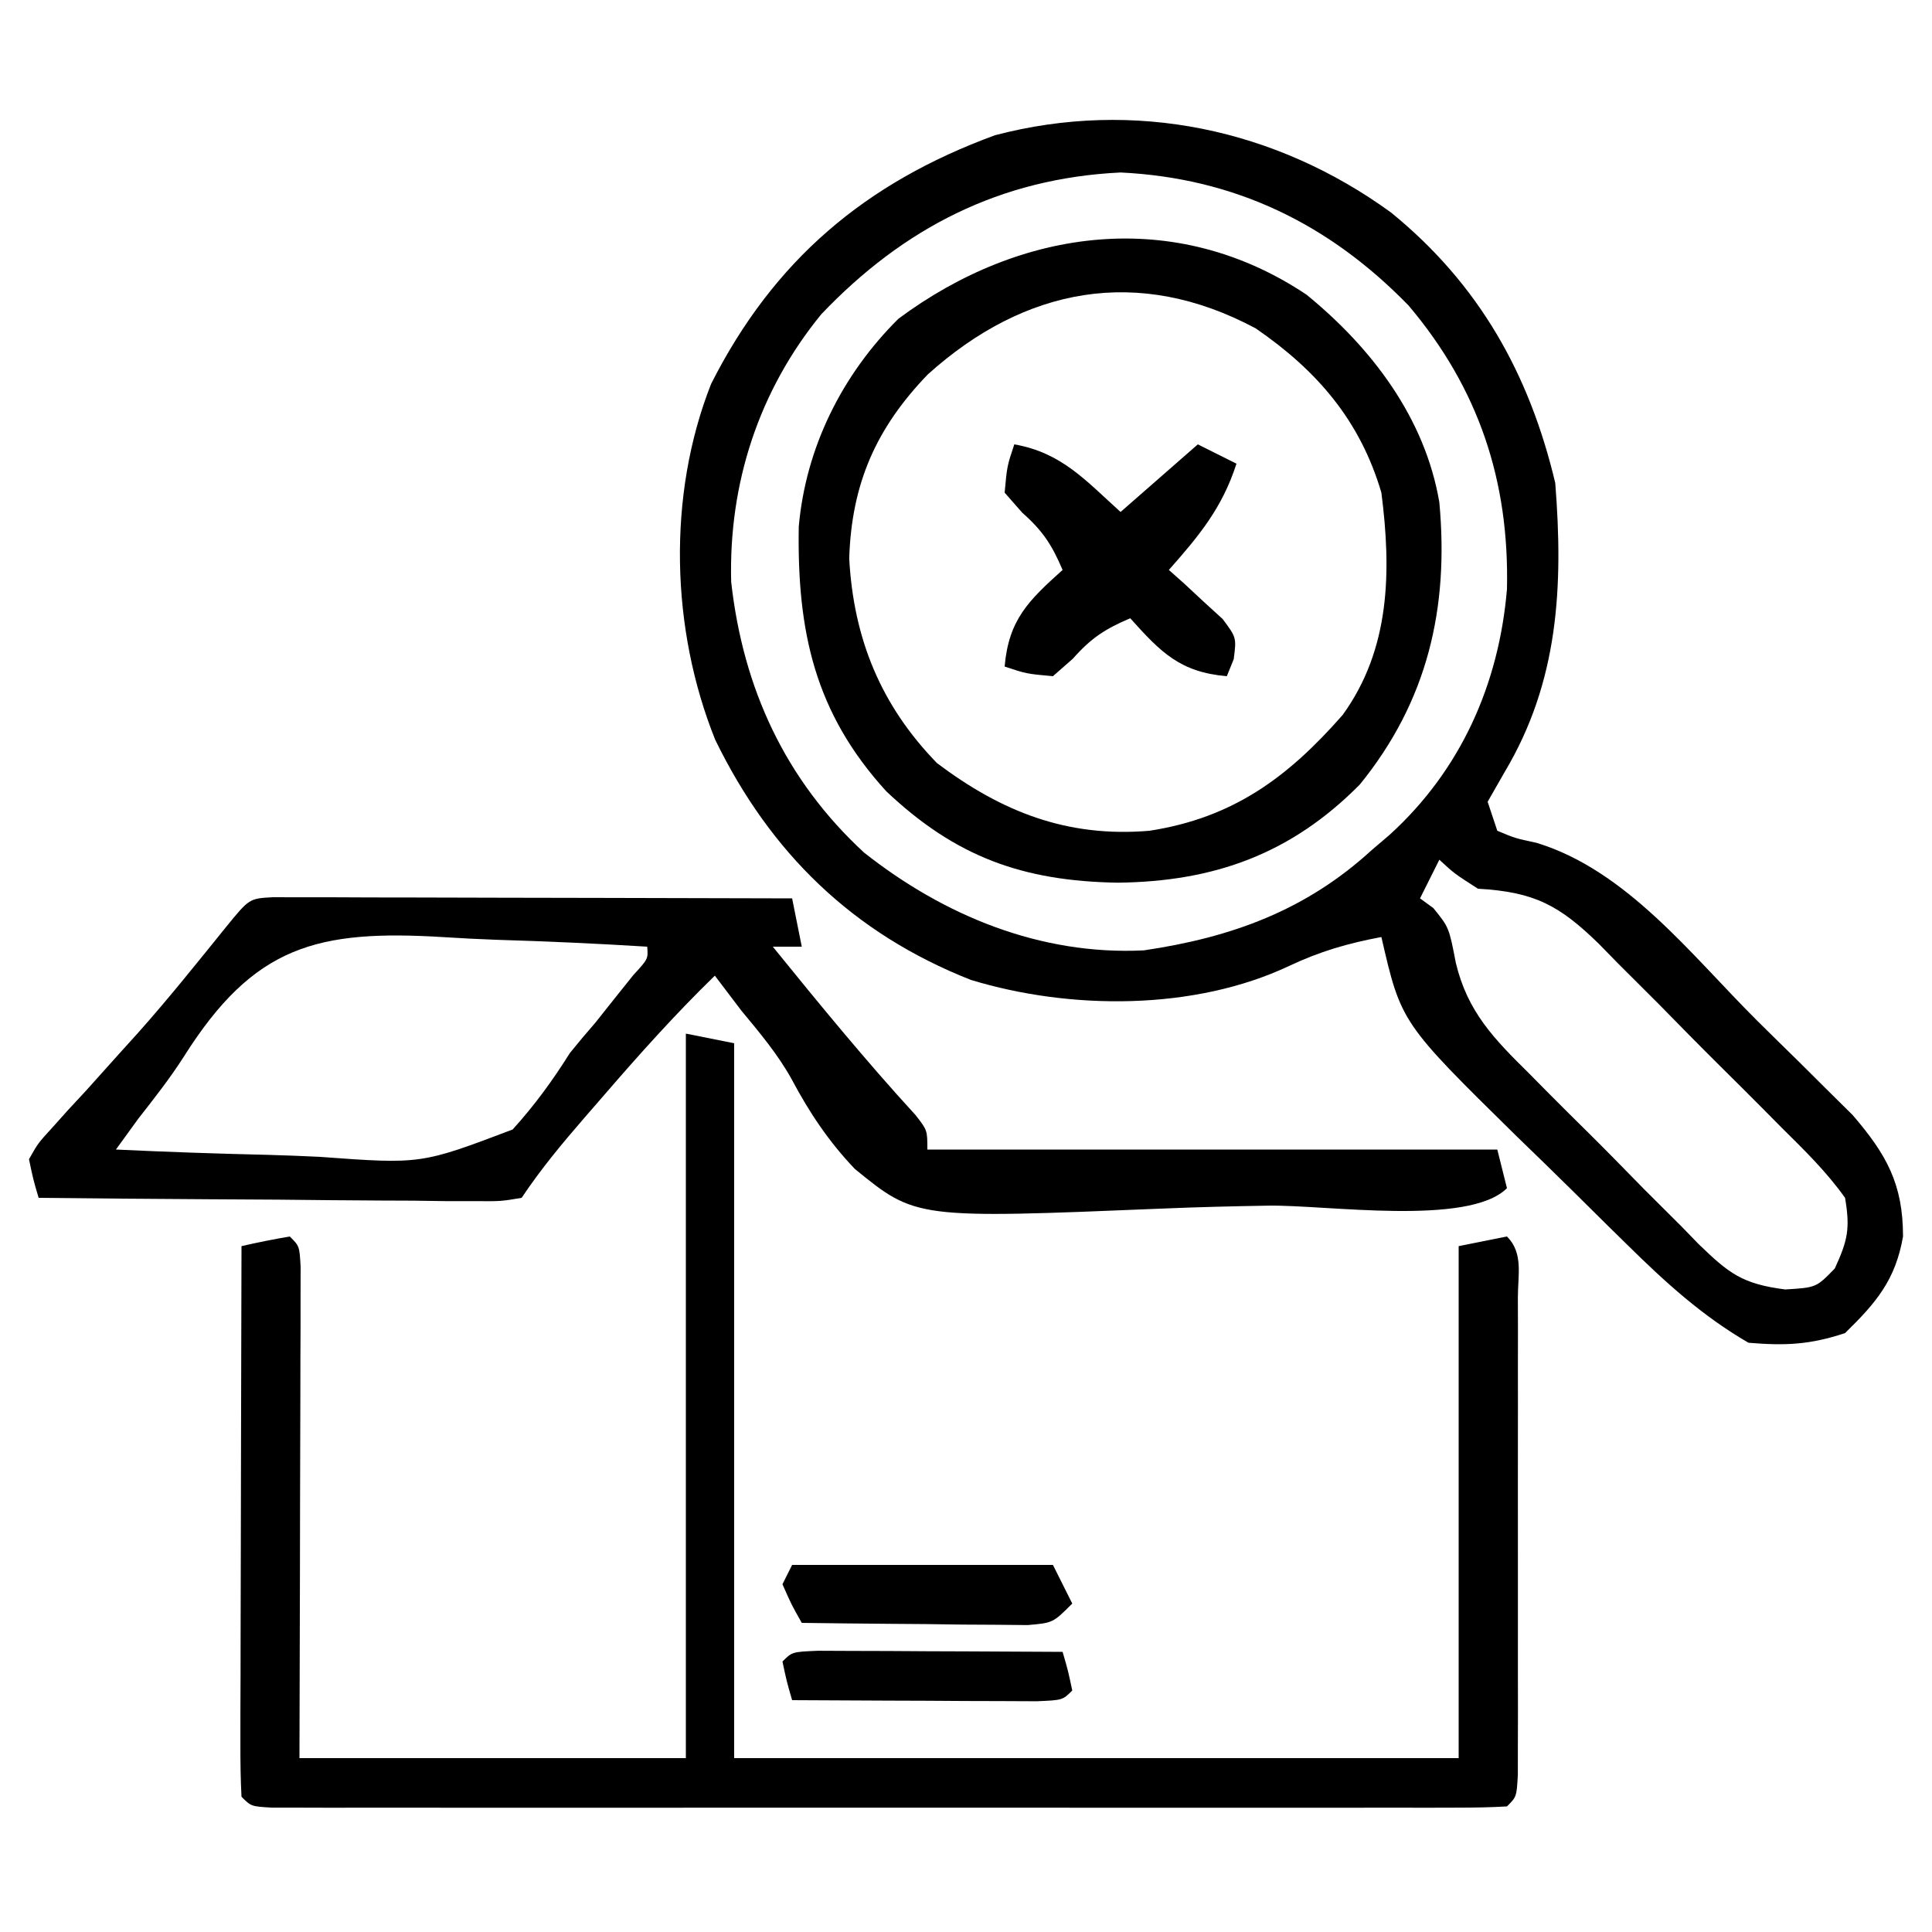
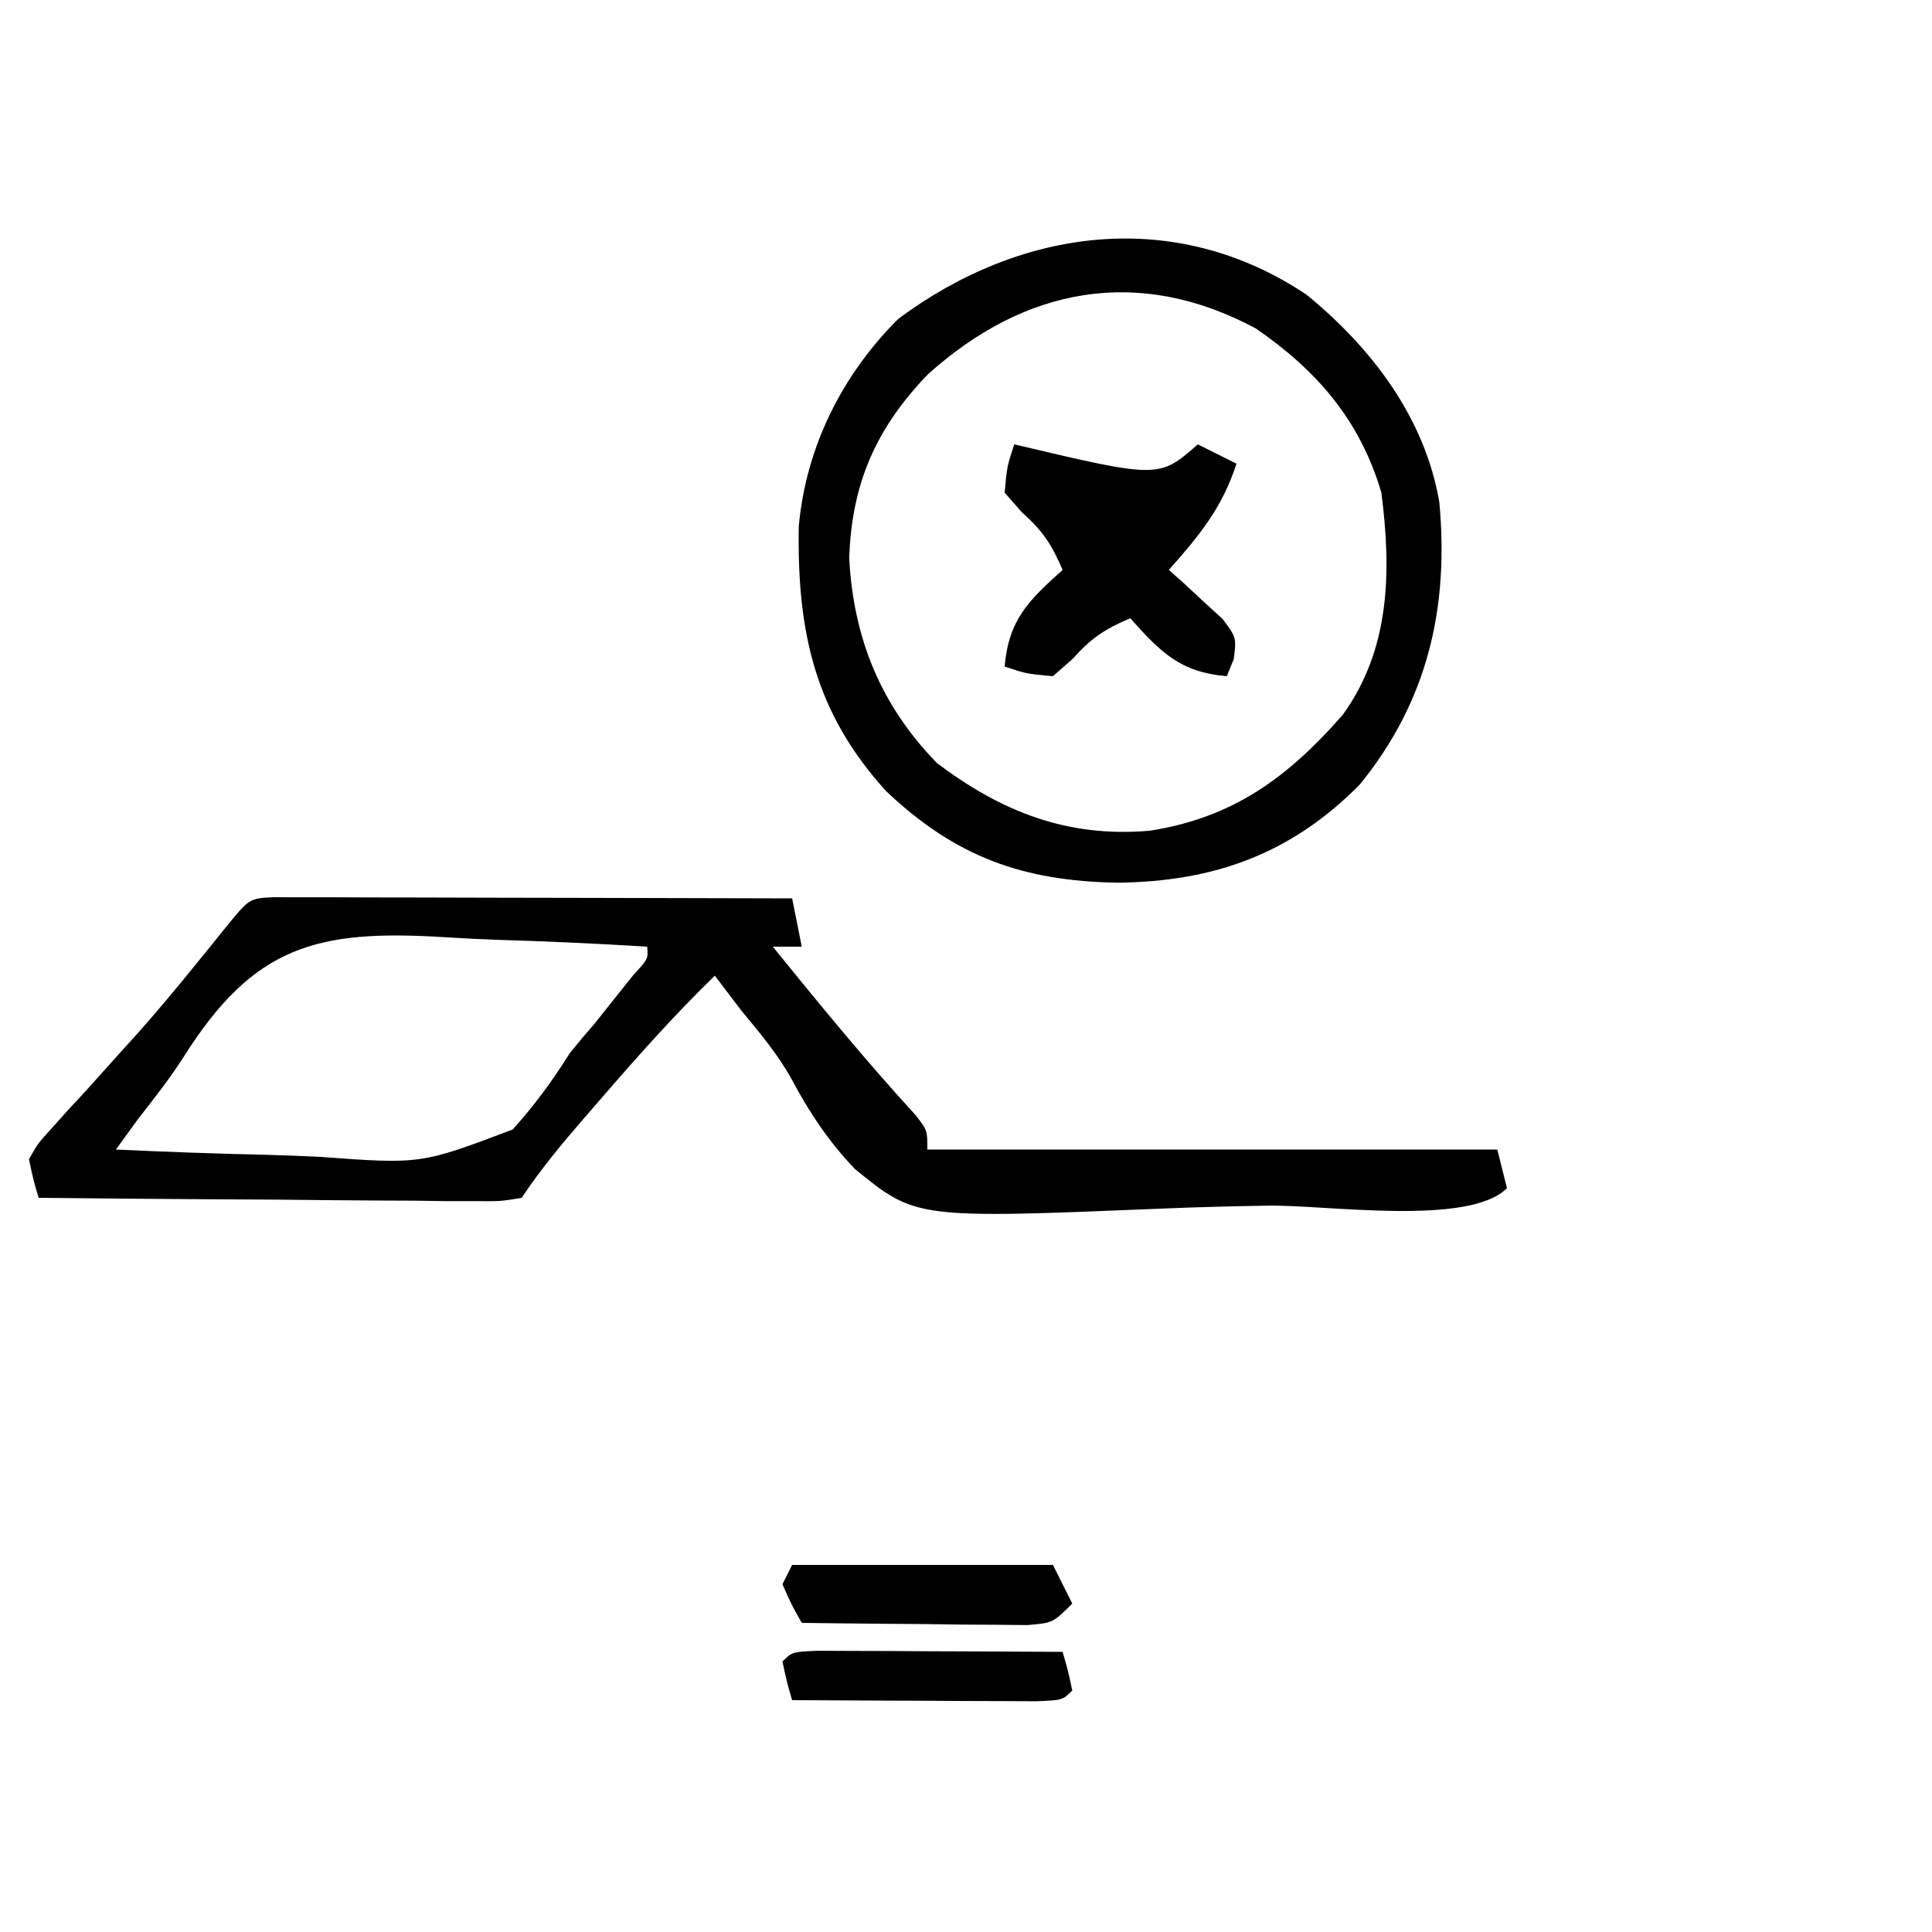
<svg xmlns="http://www.w3.org/2000/svg" version="1.1" width="200" height="200">
-   <path d="M0 0 C9.074 7.388 14.306 16.647 17 28 C17.841 38.709 17.356 48.555 11.75 57.938 C11.172 58.948 10.595 59.959 10 61 C10.33 61.99 10.66 62.98 11 64 C12.837 64.772 12.837 64.772 15.062 65.25 C24.385 68.09 31.095 76.882 37.838 83.598 C39.321 85.071 40.813 86.532 42.307 87.994 C43.264 88.945 44.22 89.896 45.176 90.848 C46.031 91.693 46.886 92.539 47.767 93.41 C51.292 97.499 53 100.566 53 106 C52.223 110.497 50.232 112.845 47 116 C43.381 117.206 40.808 117.323 37 117 C32.188 114.211 28.362 110.709 24.43 106.836 C23.826 106.244 23.223 105.652 22.601 105.042 C21.333 103.792 20.067 102.54 18.804 101.285 C16.887 99.387 14.95 97.512 13.012 95.637 C1.041 83.867 1.041 83.867 -1 75 C-4.468 75.65 -7.369 76.49 -10.562 78 C-20.362 82.619 -33.19 82.579 -43.5 79.438 C-55.72 74.621 -64.256 66.283 -69.957 54.59 C-74.563 43.152 -74.945 29.291 -70.387 17.742 C-63.903 4.92 -54.407 -3.084 -41 -8 C-26.575 -11.792 -11.908 -8.66 0 0 Z M-58.988 10.539 C-65.458 18.454 -68.574 28.062 -68.309 38.23 C-67.08 49.257 -62.712 58.726 -54.559 66.254 C-46.281 72.796 -36.296 76.905 -25.602 76.383 C-16.493 75.043 -8.807 72.236 -2 66 C-1.385 65.475 -0.77 64.951 -0.137 64.41 C7.211 57.723 11.164 48.857 12 39 C12.259 27.799 9.069 18.204 1.812 9.625 C-6.394 1.189 -16.136 -3.572 -27.996 -4.145 C-40.476 -3.544 -50.489 1.61 -58.988 10.539 Z M5 67 C4.34 68.32 3.68 69.64 3 71 C3.454 71.33 3.908 71.66 4.375 72 C6 74 6 74 6.708 77.68 C7.913 82.732 10.664 85.55 14.293 89.125 C15.229 90.074 15.229 90.074 16.185 91.041 C17.501 92.366 18.825 93.684 20.156 94.994 C22.187 97 24.181 99.038 26.174 101.082 C27.461 102.369 28.751 103.655 30.043 104.938 C30.635 105.547 31.227 106.156 31.837 106.784 C34.971 109.815 36.35 110.918 40.814 111.484 C44.018 111.288 44.018 111.288 45.938 109.312 C47.276 106.399 47.54 105.195 47 102 C45.098 99.319 42.797 97.073 40.465 94.766 C39.793 94.087 39.122 93.408 38.43 92.709 C37.006 91.278 35.576 89.852 34.14 88.433 C31.951 86.263 29.792 84.065 27.635 81.863 C26.247 80.475 24.857 79.088 23.465 77.703 C22.823 77.046 22.181 76.389 21.52 75.711 C17.444 71.739 14.876 70.33 9 70 C6.562 68.438 6.562 68.438 5 67 Z " fill="#000000" transform="translate(144,22)" />
-   <path d="M0 0 C2.475 0.495 2.475 0.495 5 1 C5 25.42 5 49.84 5 75 C29.75 75 54.5 75 80 75 C80 57.51 80 40.02 80 22 C81.65 21.67 83.3 21.34 85 21 C86.718 22.718 86.128 24.986 86.129 27.33 C86.133 28.468 86.136 29.606 86.139 30.778 C86.136 32.636 86.136 32.636 86.133 34.531 C86.134 35.793 86.135 37.054 86.136 38.354 C86.136 41.027 86.135 43.7 86.13 46.374 C86.125 49.807 86.128 53.241 86.134 56.674 C86.138 59.939 86.135 63.204 86.133 66.469 C86.135 67.707 86.137 68.946 86.139 70.222 C86.134 71.929 86.134 71.929 86.129 73.67 C86.129 74.677 86.128 75.685 86.127 76.723 C86 79 86 79 85 80 C83.319 80.098 81.635 80.126 79.951 80.127 C78.311 80.131 78.311 80.131 76.637 80.136 C75.426 80.134 74.216 80.131 72.969 80.129 C71.702 80.131 70.436 80.133 69.131 80.135 C65.647 80.139 62.164 80.137 58.681 80.134 C55.043 80.132 51.405 80.134 47.768 80.136 C41.658 80.138 35.548 80.135 29.438 80.13 C22.364 80.125 15.29 80.127 8.216 80.132 C2.153 80.137 -3.909 80.137 -9.972 80.135 C-13.598 80.133 -17.224 80.133 -20.849 80.136 C-24.889 80.14 -28.929 80.135 -32.969 80.129 C-34.179 80.131 -35.39 80.133 -36.637 80.136 C-37.73 80.133 -38.824 80.13 -39.951 80.127 C-40.908 80.127 -41.864 80.126 -42.849 80.126 C-45 80 -45 80 -46 79 C-46.094 77.22 -46.117 75.436 -46.114 73.654 C-46.113 72.513 -46.113 71.372 -46.113 70.196 C-46.108 68.955 -46.103 67.713 -46.098 66.434 C-46.096 65.17 -46.095 63.906 -46.093 62.604 C-46.089 59.239 -46.08 55.874 -46.069 52.508 C-46.058 49.077 -46.054 45.645 -46.049 42.213 C-46.038 35.475 -46.021 28.738 -46 22 C-44.344 21.618 -42.675 21.286 -41 21 C-40 22 -40 22 -39.88 24.132 C-39.882 25.072 -39.884 26.011 -39.886 26.979 C-39.887 28.04 -39.887 29.101 -39.887 30.194 C-39.892 31.348 -39.897 32.502 -39.902 33.691 C-39.904 34.866 -39.905 36.041 -39.907 37.252 C-39.912 41.022 -39.925 44.792 -39.938 48.562 C-39.943 51.111 -39.947 53.66 -39.951 56.209 C-39.961 62.473 -39.981 68.736 -40 75 C-26.8 75 -13.6 75 0 75 C0 50.25 0 25.5 0 0 Z " fill="#000000" transform="translate(71,107)" />
  <path d="M0 0 C0.993 0.002 1.985 0.004 3.008 0.007 C4.129 0.007 5.25 0.007 6.405 0.007 C8.235 0.015 8.235 0.015 10.101 0.023 C11.964 0.025 11.964 0.025 13.864 0.027 C17.17 0.032 20.476 0.041 23.782 0.052 C27.153 0.062 30.525 0.066 33.896 0.071 C40.516 0.082 47.135 0.099 53.754 0.12 C54.249 2.595 54.249 2.595 54.754 5.12 C53.764 5.12 52.774 5.12 51.754 5.12 C56.561 11.05 61.379 16.933 66.539 22.562 C67.754 24.12 67.754 24.12 67.754 26.12 C87.224 26.12 106.694 26.12 126.754 26.12 C127.084 27.44 127.414 28.76 127.754 30.12 C123.782 34.092 109.022 31.829 103.042 31.928 C99.39 31.989 95.743 32.077 92.093 32.231 C66.563 33.283 66.563 33.283 60.245 28.126 C57.557 25.312 55.534 22.283 53.712 18.853 C52.271 16.248 50.397 14.032 48.504 11.745 C47.583 10.54 46.665 9.333 45.754 8.12 C41.621 12.136 37.828 16.383 34.066 20.745 C33.486 21.413 32.905 22.081 32.307 22.769 C29.948 25.495 27.758 28.114 25.754 31.12 C23.615 31.481 23.615 31.481 20.937 31.461 C19.936 31.461 18.935 31.46 17.904 31.46 C16.821 31.445 15.737 31.429 14.621 31.413 C12.96 31.407 12.96 31.407 11.266 31.4 C7.72 31.384 4.175 31.346 0.629 31.308 C-1.771 31.293 -4.171 31.279 -6.57 31.267 C-12.463 31.234 -18.354 31.183 -24.246 31.12 C-24.805 29.224 -24.805 29.224 -25.246 27.12 C-24.309 25.464 -24.309 25.464 -22.817 23.835 C-22.272 23.227 -21.728 22.619 -21.167 21.992 C-20.574 21.354 -19.982 20.715 -19.371 20.058 C-18.169 18.722 -16.969 17.384 -15.77 16.046 C-14.874 15.055 -14.874 15.055 -13.96 14.045 C-10.8 10.497 -7.842 6.791 -4.856 3.097 C-2.44 0.131 -2.44 0.131 0 0 Z M-9.2 16.479 C-10.64 18.738 -12.284 20.823 -13.934 22.933 C-14.697 23.985 -15.46 25.037 -16.246 26.12 C-11 26.369 -5.756 26.55 -0.505 26.67 C1.277 26.72 3.059 26.788 4.839 26.875 C15.33 27.645 15.33 27.645 24.824 24.045 C27.108 21.521 28.946 18.999 30.754 16.12 C31.612 15.063 32.485 14.016 33.383 12.991 C34.34 11.787 34.34 11.787 35.316 10.558 C35.978 9.731 36.639 8.905 37.32 8.054 C38.853 6.388 38.853 6.388 38.754 5.12 C33.544 4.796 28.34 4.562 23.123 4.406 C21.354 4.341 19.585 4.253 17.819 4.14 C4.561 3.311 -1.96 5.017 -9.2 16.479 Z " fill="#000000" transform="translate(28.246,92.88)" />
  <path d="M0 0 C6.761 5.516 12.268 12.772 13.746 21.492 C14.754 32.438 12.532 42.074 5.512 50.707 C-1.575 57.872 -9.534 60.761 -19.566 60.867 C-29.398 60.702 -36.335 58.188 -43.5 51.414 C-50.916 43.287 -52.751 34.853 -52.566 23.996 C-51.836 15.81 -48.088 8.289 -42.254 2.492 C-29.552 -6.956 -13.596 -9.096 0 0 Z M-39.203 8.246 C-44.561 13.806 -47.095 19.551 -47.344 27.293 C-46.897 35.584 -44.083 42.502 -38.254 48.492 C-31.547 53.541 -24.767 56.214 -16.254 55.492 C-7.623 54.151 -1.96 50 3.746 43.492 C8.678 36.666 8.79 28.623 7.746 20.492 C5.543 13.019 1.102 7.863 -5.254 3.492 C-17.424 -3.027 -29.182 -0.771 -39.203 8.246 Z " fill="#000000" transform="translate(135.254,30.508)" />
-   <path d="M0 0 C4.89 0.855 7.39 3.737 11 7 C14.96 3.535 14.96 3.535 19 0 C20.32 0.66 21.64 1.32 23 2 C21.514 6.593 19.15 9.436 16 13 C16.517 13.459 17.034 13.918 17.566 14.391 C18.225 15.004 18.884 15.618 19.562 16.25 C20.224 16.853 20.885 17.457 21.566 18.078 C23 20 23 20 22.715 22.234 C22.479 22.817 22.243 23.4 22 24 C17.167 23.586 15.173 21.536 12 18 C9.396 19.116 7.969 20.035 6.062 22.188 C5.042 23.085 5.042 23.085 4 24 C1.25 23.75 1.25 23.75 -1 23 C-0.586 18.167 1.464 16.173 5 13 C3.884 10.396 2.965 8.969 0.812 7.062 C0.214 6.382 -0.384 5.701 -1 5 C-0.75 2.25 -0.75 2.25 0 0 Z " fill="#000000" transform="translate(105,46)" />
+   <path d="M0 0 C14.96 3.535 14.96 3.535 19 0 C20.32 0.66 21.64 1.32 23 2 C21.514 6.593 19.15 9.436 16 13 C16.517 13.459 17.034 13.918 17.566 14.391 C18.225 15.004 18.884 15.618 19.562 16.25 C20.224 16.853 20.885 17.457 21.566 18.078 C23 20 23 20 22.715 22.234 C22.479 22.817 22.243 23.4 22 24 C17.167 23.586 15.173 21.536 12 18 C9.396 19.116 7.969 20.035 6.062 22.188 C5.042 23.085 5.042 23.085 4 24 C1.25 23.75 1.25 23.75 -1 23 C-0.586 18.167 1.464 16.173 5 13 C3.884 10.396 2.965 8.969 0.812 7.062 C0.214 6.382 -0.384 5.701 -1 5 C-0.75 2.25 -0.75 2.25 0 0 Z " fill="#000000" transform="translate(105,46)" />
  <path d="M0 0 C8.91 0 17.82 0 27 0 C27.66 1.32 28.32 2.64 29 4 C27 6 27 6 24.386 6.227 C23.307 6.217 22.229 6.206 21.117 6.195 C19.951 6.189 18.784 6.182 17.582 6.176 C16.359 6.159 15.135 6.142 13.875 6.125 C12.644 6.116 11.413 6.107 10.145 6.098 C7.096 6.074 4.048 6.041 1 6 C-0.062 4.125 -0.062 4.125 -1 2 C-0.67 1.34 -0.34 0.68 0 0 Z " fill="#000000" transform="translate(82,162)" />
  <path d="M0 0 C1.168 0.005 2.336 0.01 3.539 0.016 C4.799 0.019 6.059 0.022 7.357 0.026 C8.698 0.034 10.038 0.042 11.379 0.051 C12.723 0.056 14.067 0.061 15.412 0.065 C18.713 0.077 22.015 0.093 25.316 0.114 C25.879 2.051 25.879 2.051 26.316 4.114 C25.316 5.114 25.316 5.114 22.632 5.227 C21.465 5.222 20.297 5.217 19.094 5.211 C17.833 5.208 16.573 5.205 15.275 5.201 C13.935 5.193 12.594 5.185 11.254 5.176 C9.909 5.171 8.565 5.166 7.22 5.162 C3.919 5.151 0.618 5.134 -2.684 5.114 C-3.246 3.176 -3.246 3.176 -3.684 1.114 C-2.684 0.114 -2.684 0.114 0 0 Z " fill="#000000" transform="translate(84.684,170.886)" />
</svg>